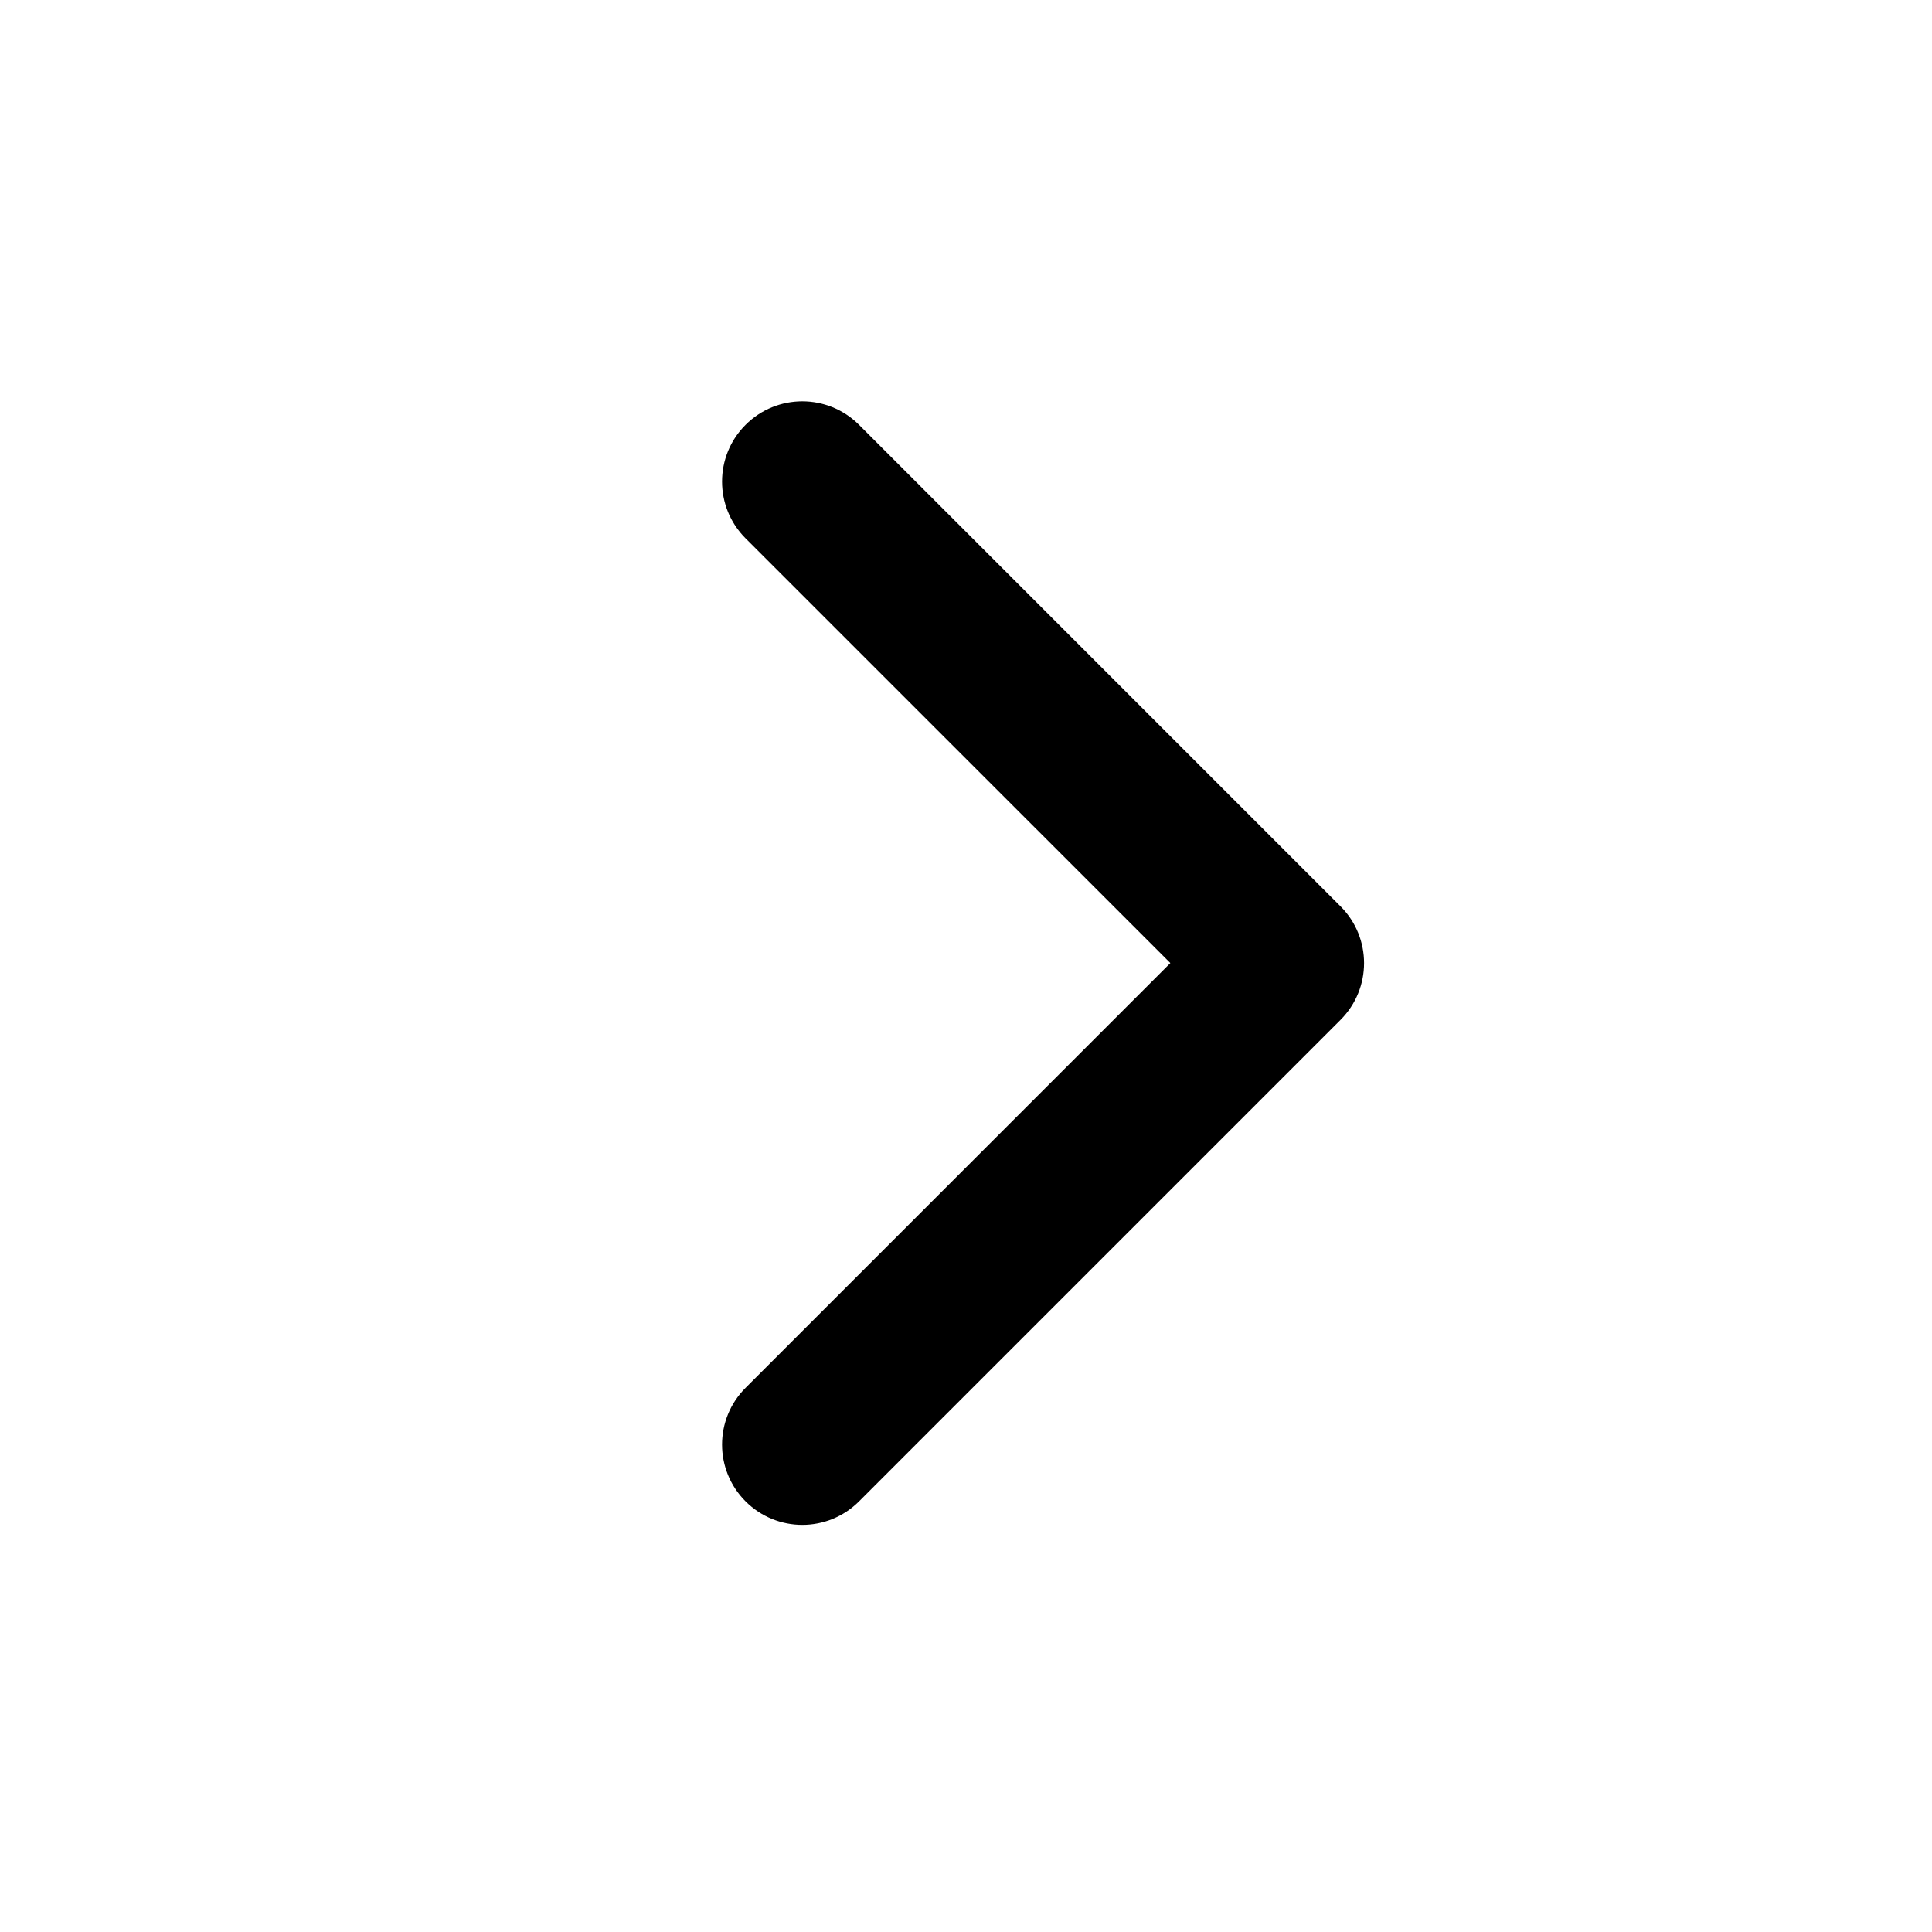
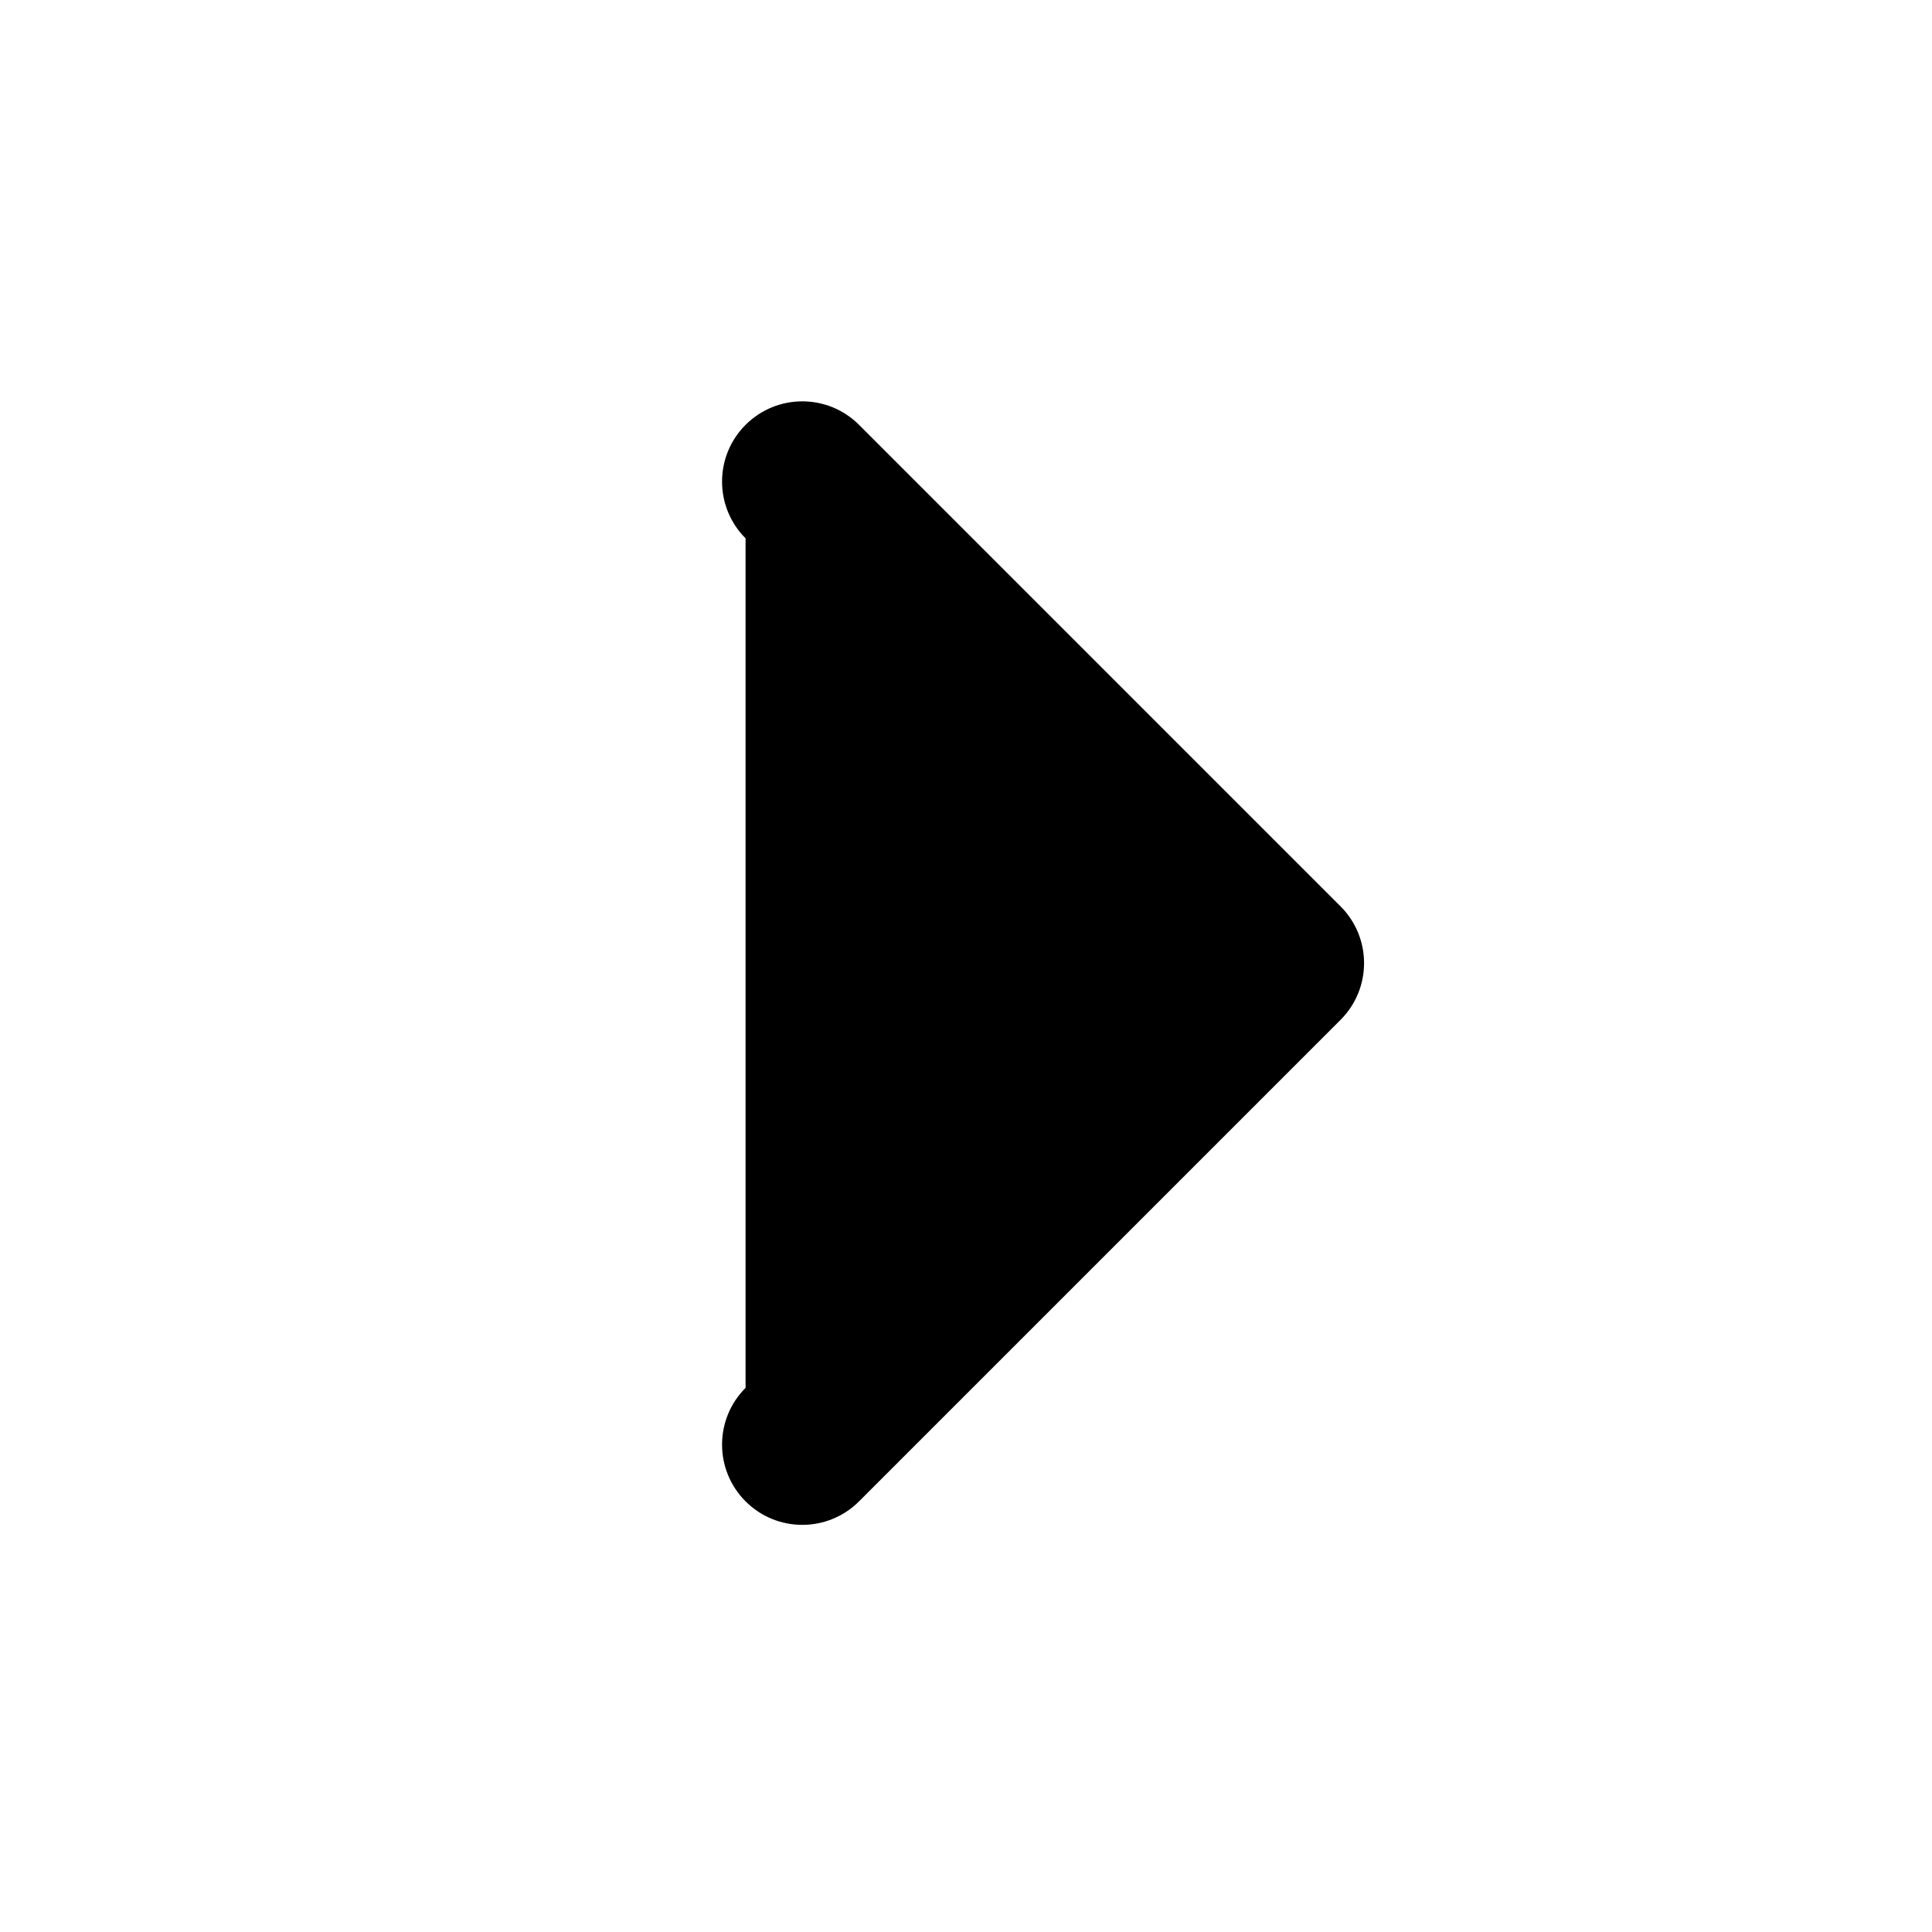
<svg xmlns="http://www.w3.org/2000/svg" width="31" height="31" viewBox="0 0 31 31" fill="none">
-   <path fill-rule="evenodd" clip-rule="evenodd" d="M11.963 6.817C12.466 6.314 13.281 6.314 13.784 6.817L21.51 14.543C22.013 15.046 22.013 15.861 21.51 16.364L13.784 24.09C13.281 24.593 12.466 24.593 11.963 24.09C11.46 23.587 11.46 22.772 11.963 22.269L18.779 15.453L11.963 8.638C11.46 8.135 11.46 7.319 11.963 6.817Z" fill="#141B28" style="fill:#141B28;fill:color(display-p3 0.078 0.106 0.157);fill-opacity:1;" />
+   <path fill-rule="evenodd" clip-rule="evenodd" d="M11.963 6.817C12.466 6.314 13.281 6.314 13.784 6.817L21.51 14.543C22.013 15.046 22.013 15.861 21.51 16.364L13.784 24.09C13.281 24.593 12.466 24.593 11.963 24.09C11.46 23.587 11.46 22.772 11.963 22.269L11.963 8.638C11.46 8.135 11.46 7.319 11.963 6.817Z" fill="#141B28" style="fill:#141B28;fill:color(display-p3 0.078 0.106 0.157);fill-opacity:1;" />
</svg>